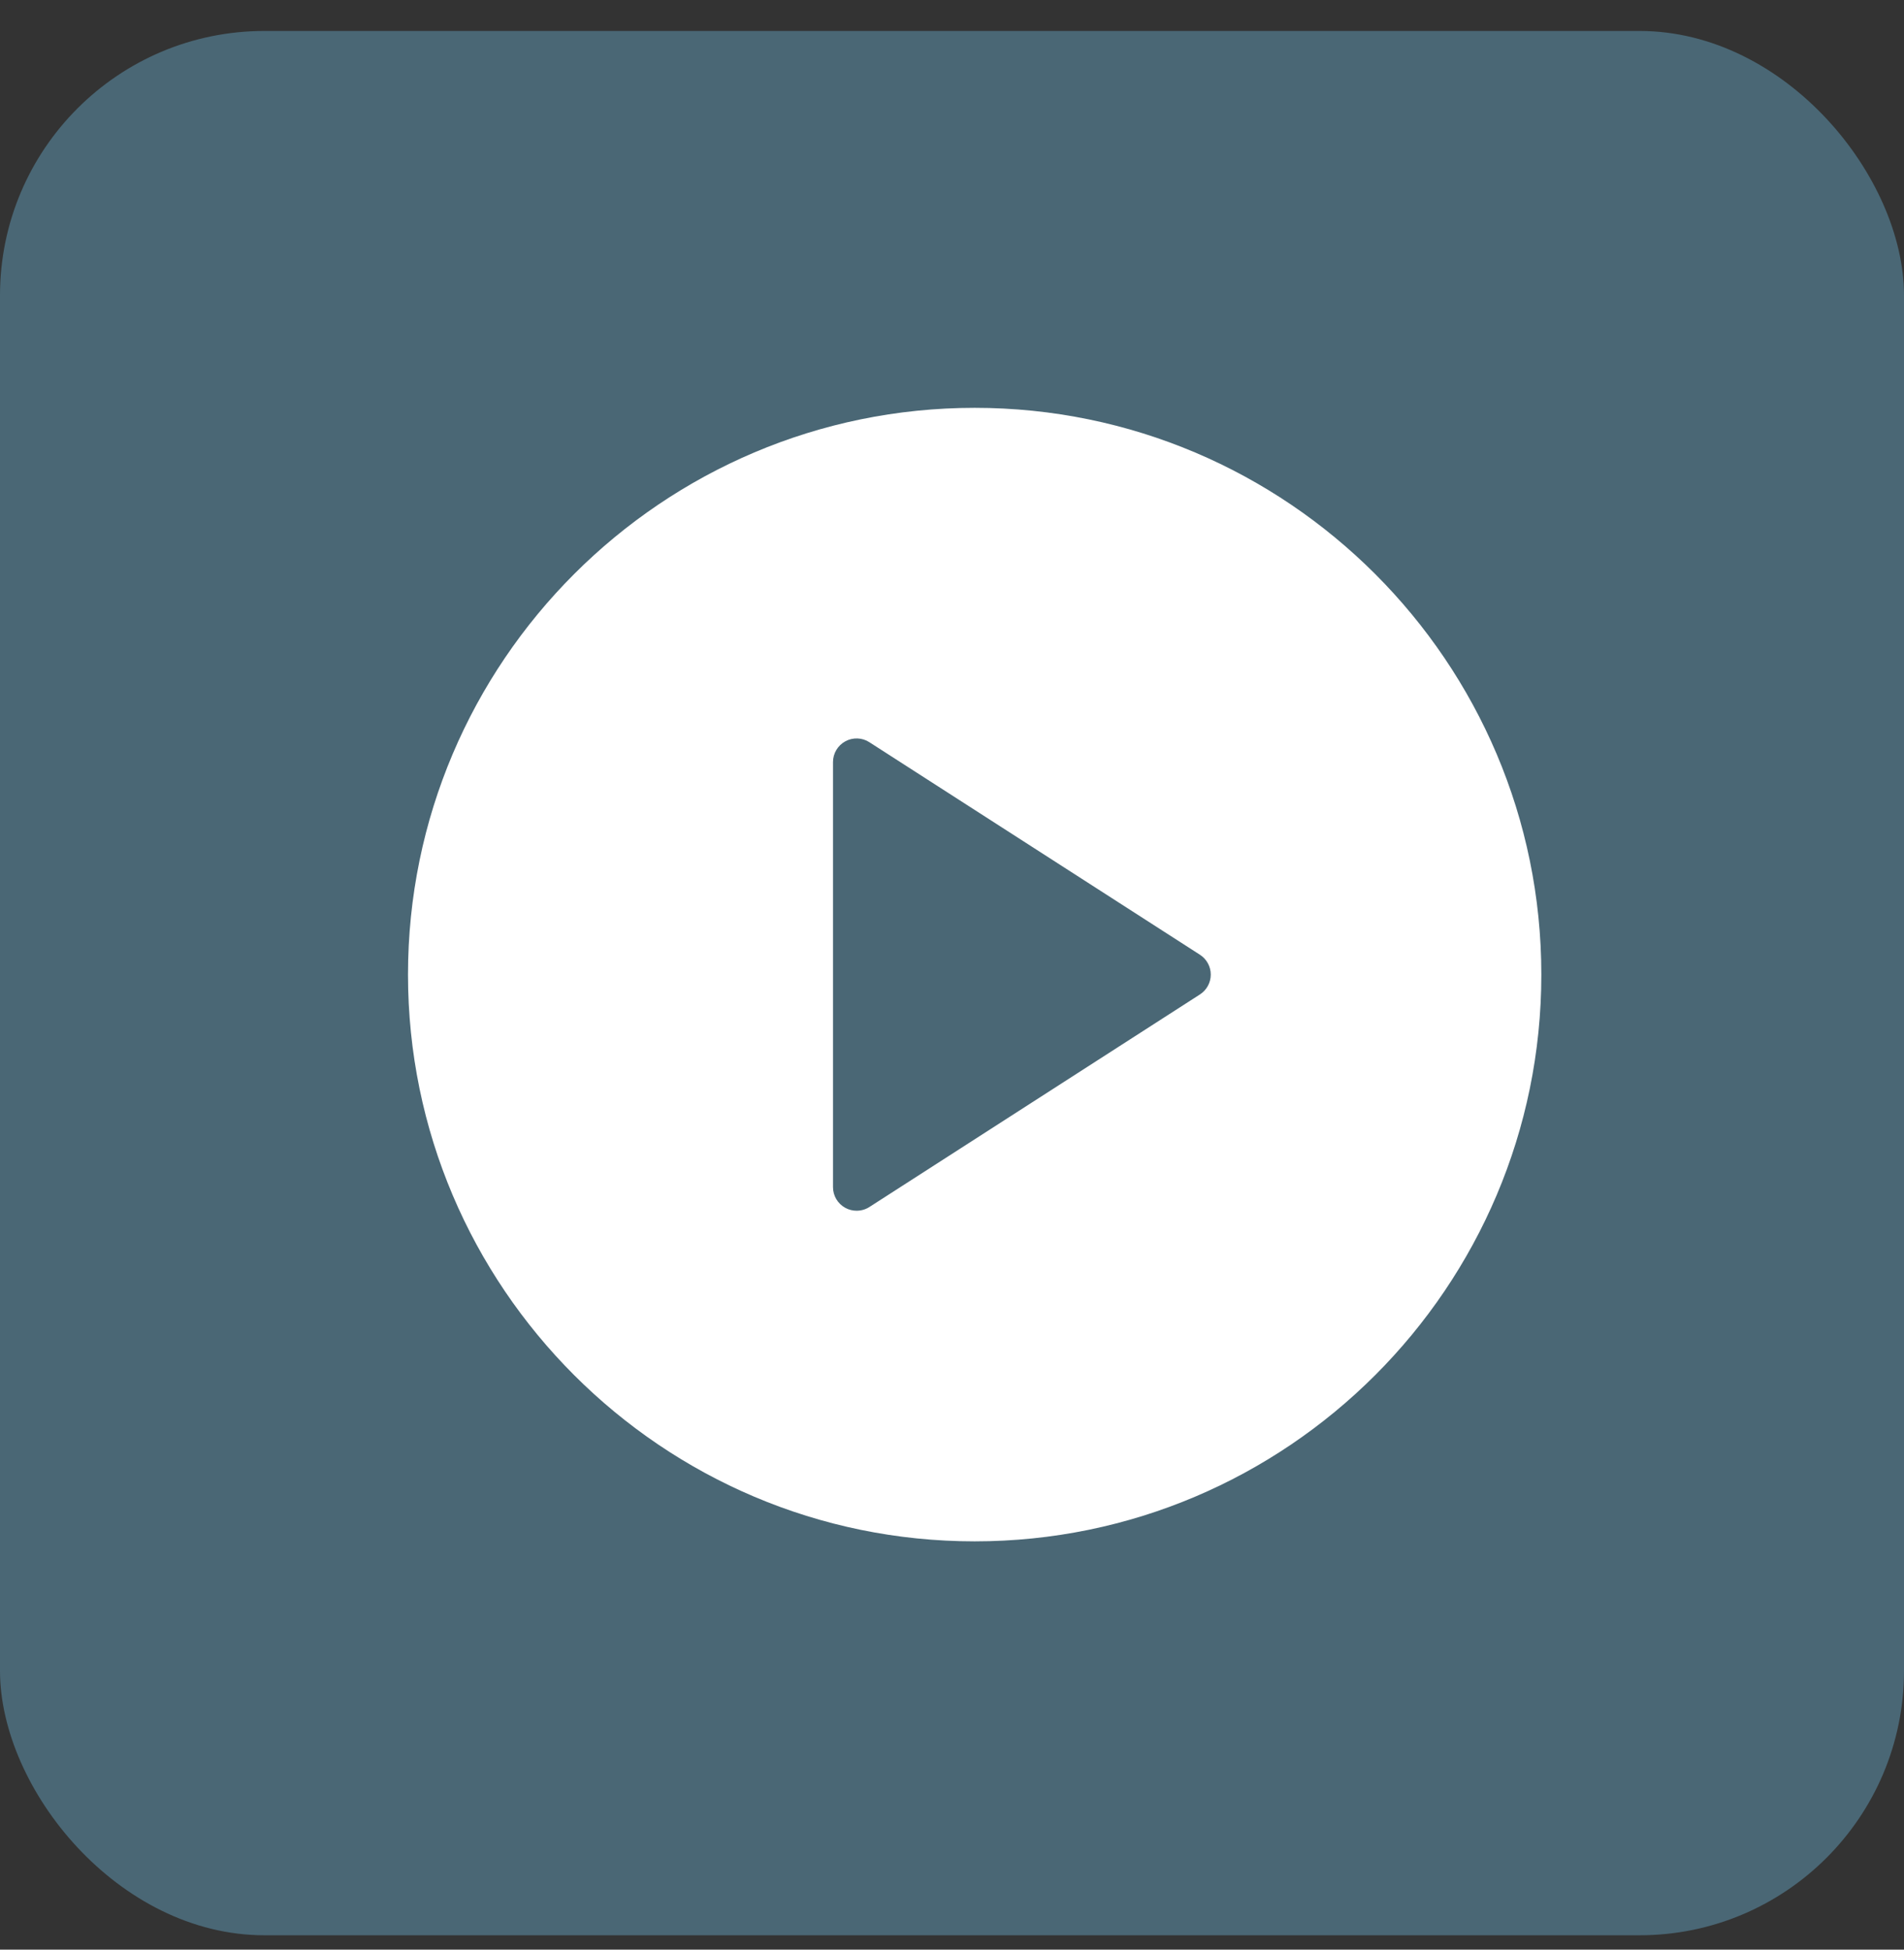
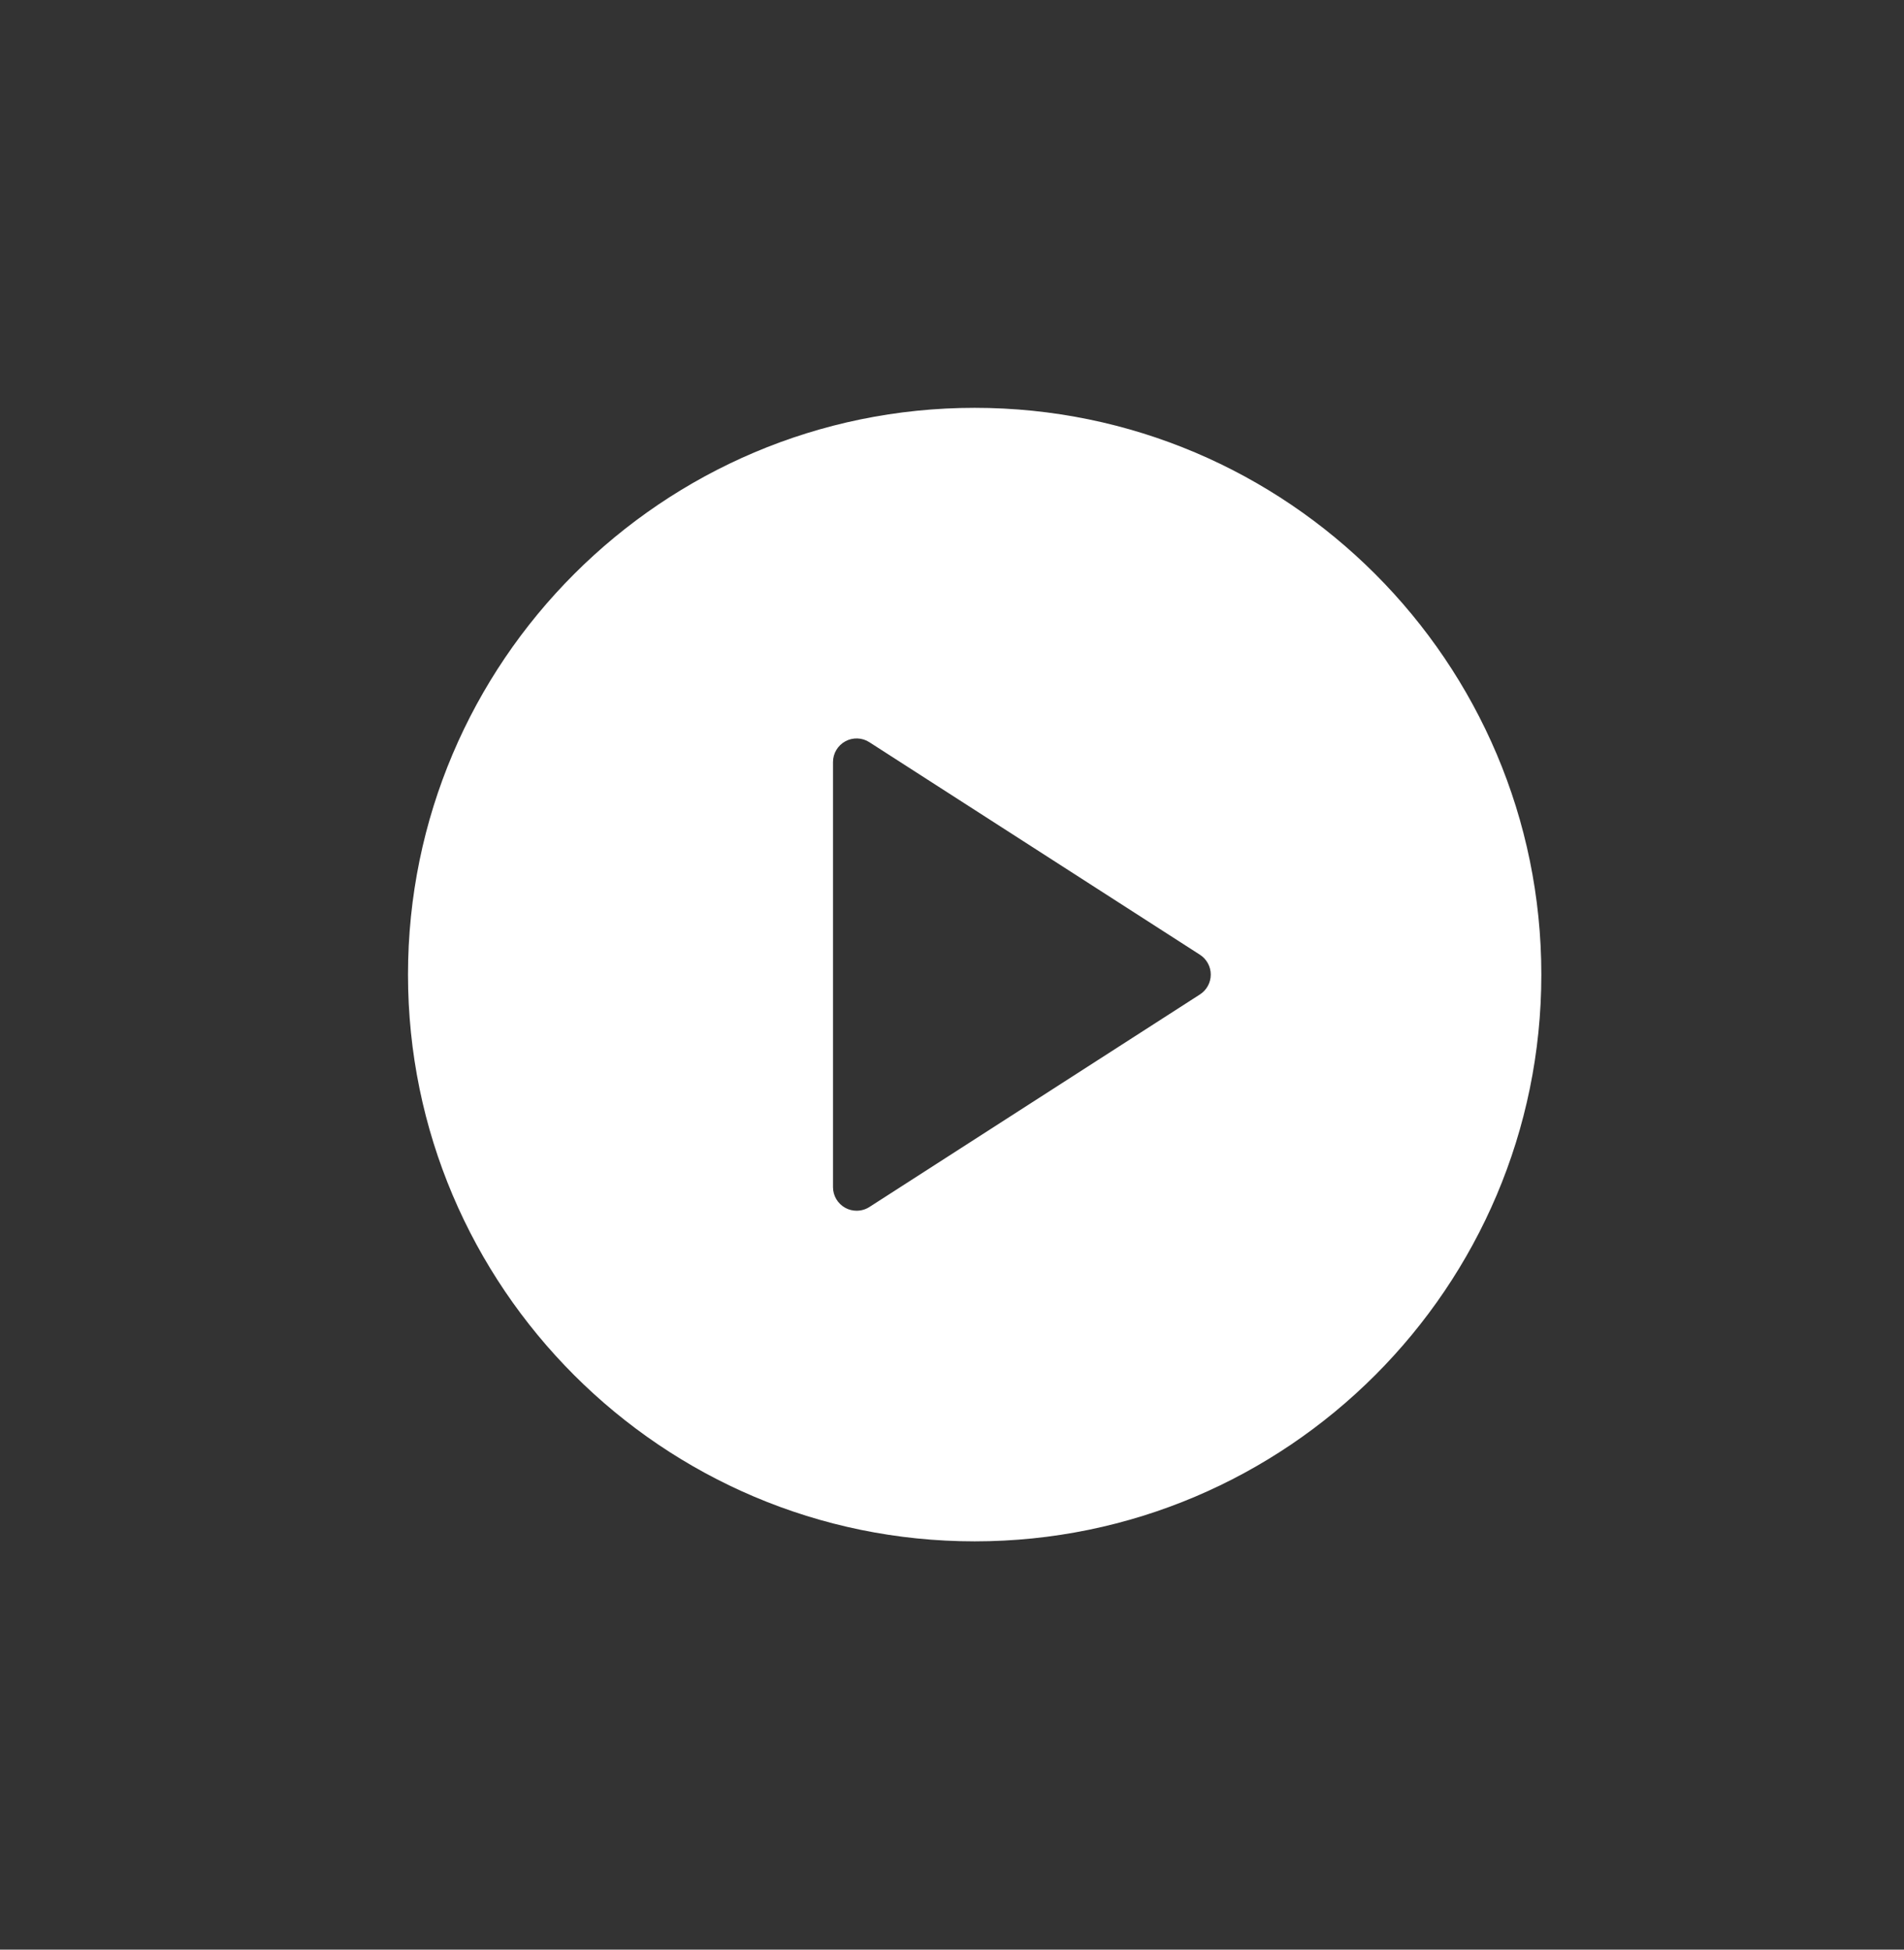
<svg xmlns="http://www.w3.org/2000/svg" width="42" height="43" viewBox="0 0 42 43" fill="none">
  <rect x="0" y="0" width="42" height="43" fill="#333333" stroke="none" />
-   <rect y="0.683" width="42" height="42" rx="5.833" fill="#4A6775" />
  <g clip-path="url(#clip0_5570_154)">
    <path d="M21.5 8.995C14.607 8.995 9 14.603 9 21.495C9 28.387 14.607 33.995 21.5 33.995C28.393 33.995 34 28.387 34 21.495C34 14.603 28.393 8.995 21.5 8.995ZM26.469 21.933L19.178 26.621C19.092 26.676 18.994 26.703 18.896 26.703C18.81 26.703 18.724 26.682 18.647 26.64C18.479 26.548 18.375 26.373 18.375 26.183V16.808C18.375 16.617 18.479 16.442 18.647 16.35C18.811 16.26 19.018 16.265 19.178 16.37L26.469 21.057C26.618 21.153 26.708 21.318 26.708 21.495C26.708 21.672 26.618 21.837 26.469 21.933Z" fill="white" />
  </g>
  <defs>
    <clipPath id="clip0_5570_154">
      <rect width="25" height="25" fill="white" transform="translate(9 8.995)" />
    </clipPath>
  </defs>
</svg>